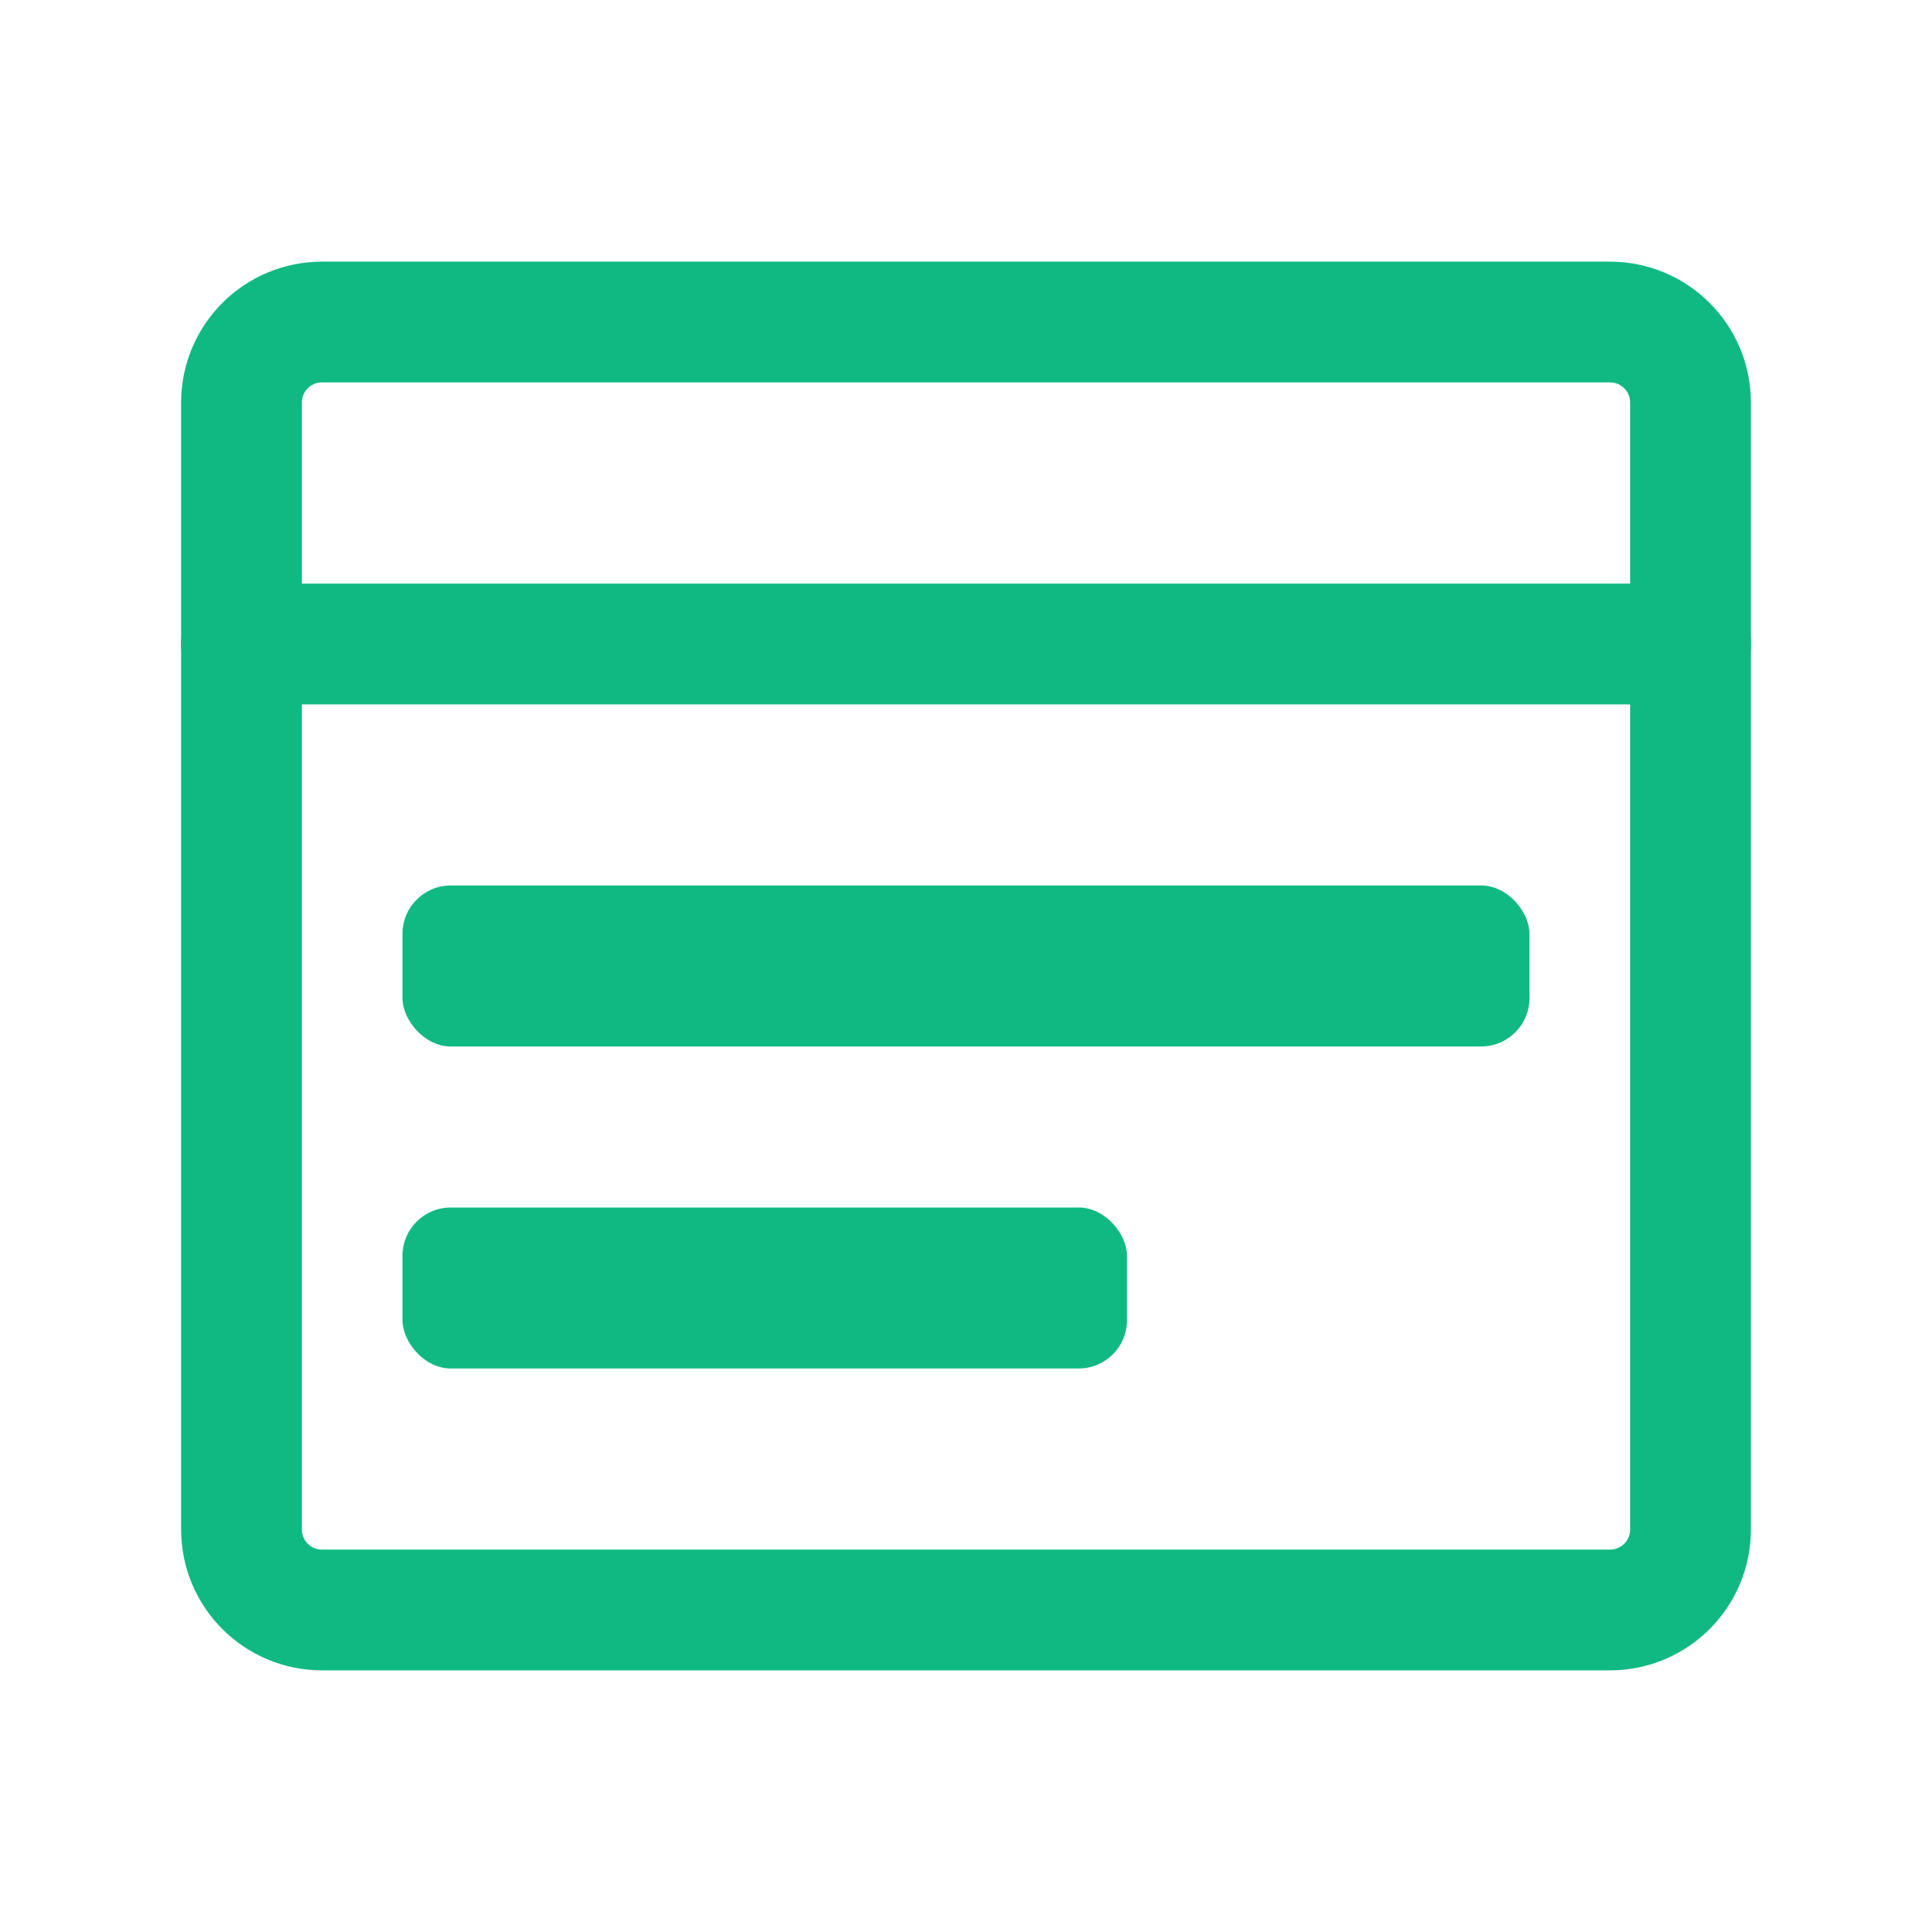
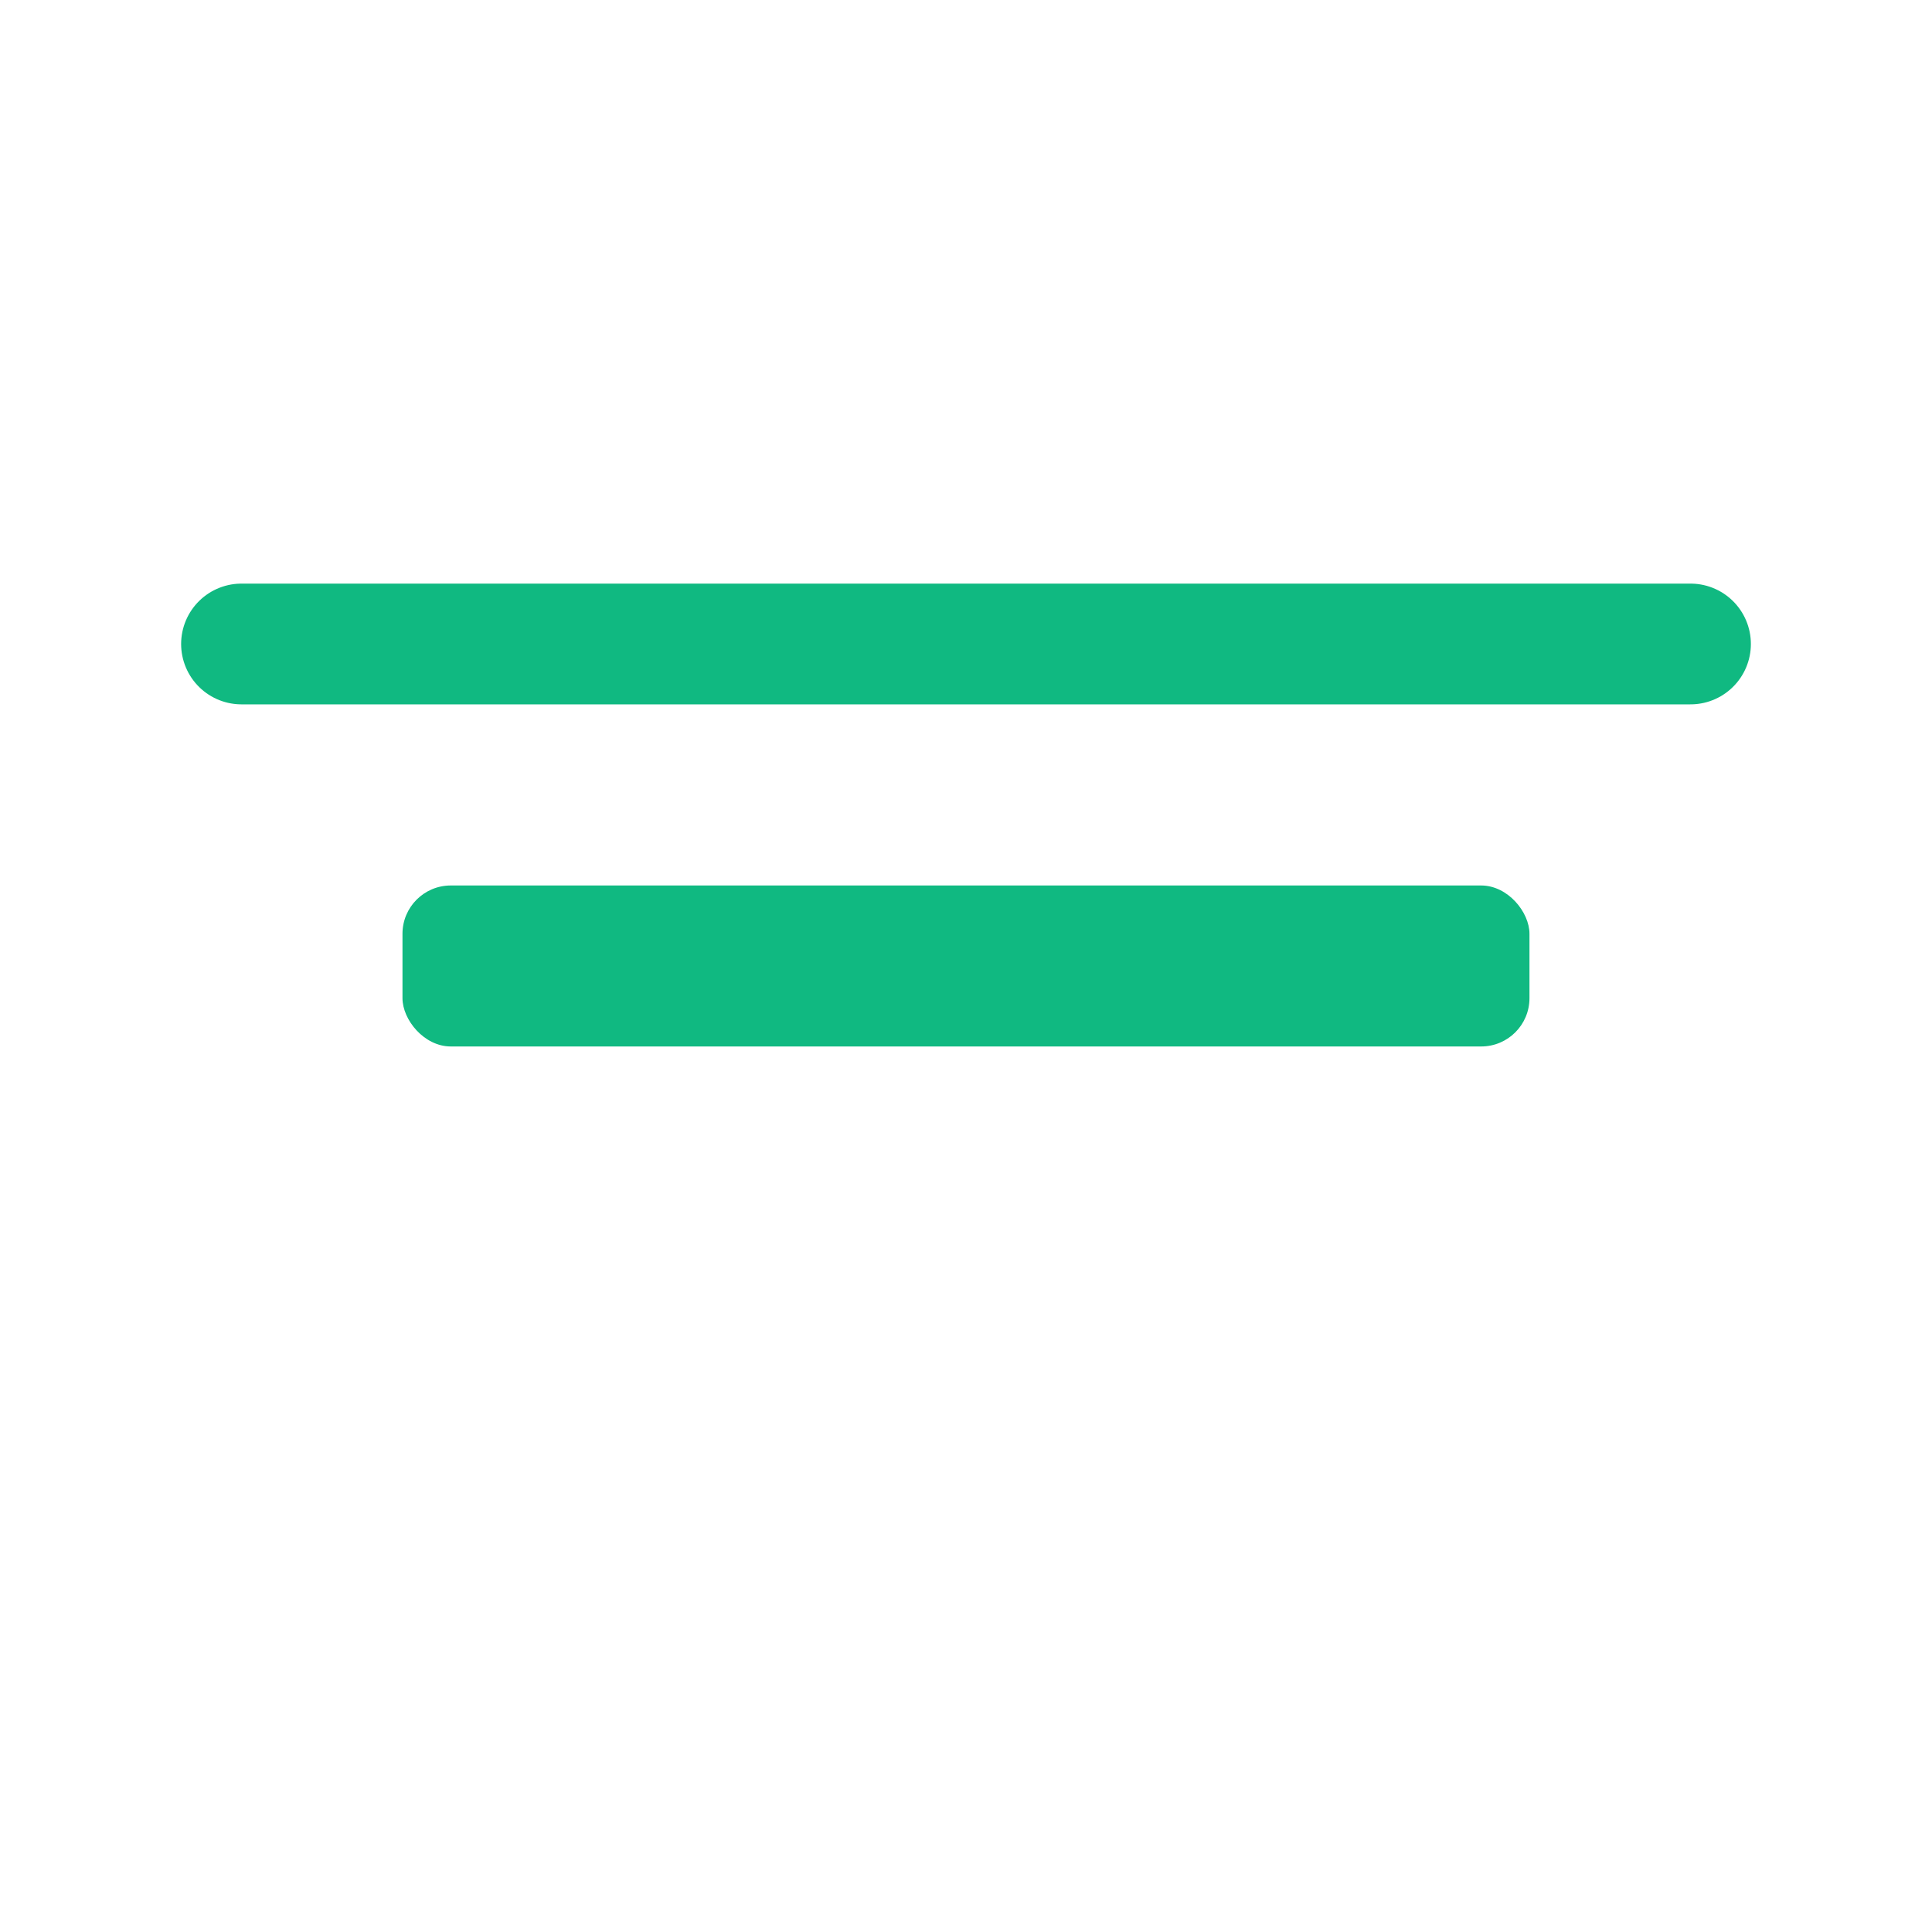
<svg xmlns="http://www.w3.org/2000/svg" width="40" height="40" viewBox="0 0 40 40" fill="none">
-   <path d="M33.333 6.667H6.667C5.747 6.667 5 7.413 5 8.333V31.667C5 32.587 5.747 33.333 6.667 33.333H33.333C34.253 33.333 35 32.587 35 31.667V8.333C35 7.413 34.253 6.667 33.333 6.667Z" stroke="#10B981" stroke-width="2.5" stroke-linecap="round" stroke-linejoin="round" />
  <path d="M5 13.333H35" stroke="#10B981" stroke-width="2.5" stroke-linecap="round" stroke-linejoin="round" />
  <rect x="8.333" y="18.333" width="23.333" height="3.333" rx="1" fill="#10B981" />
-   <rect x="8.333" y="25" width="15" height="3.333" rx="1" fill="#10B981" />
</svg>